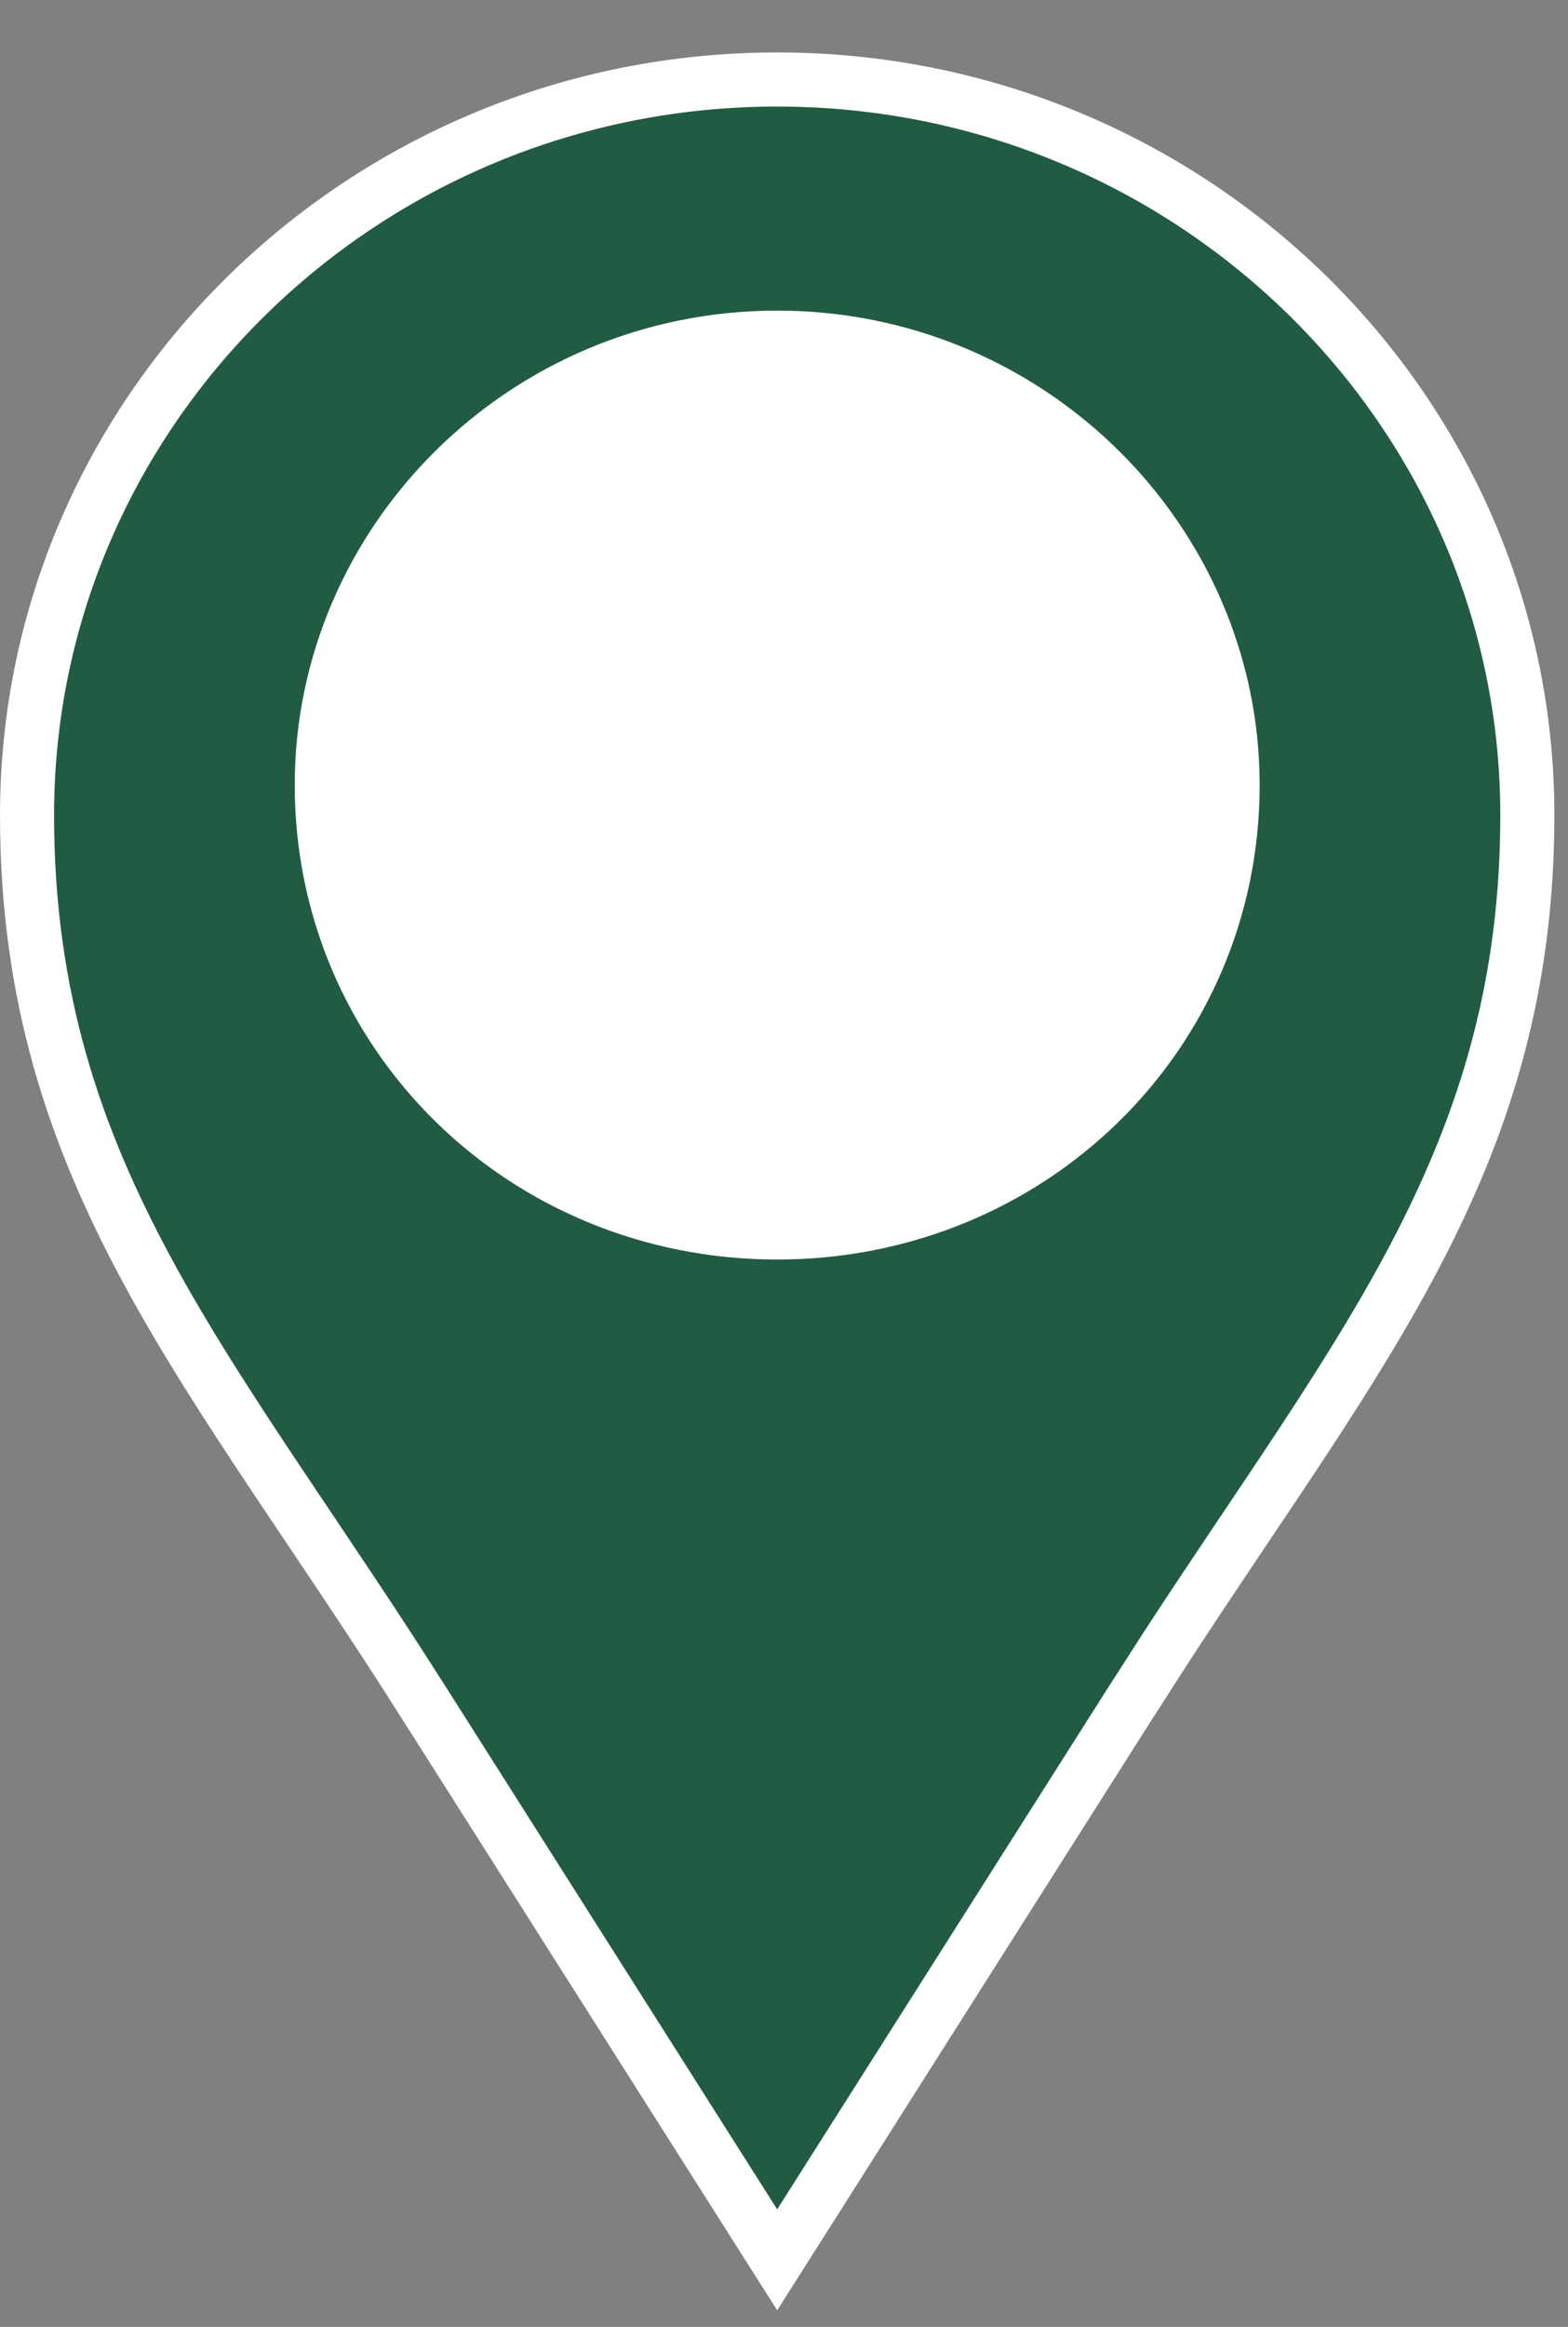
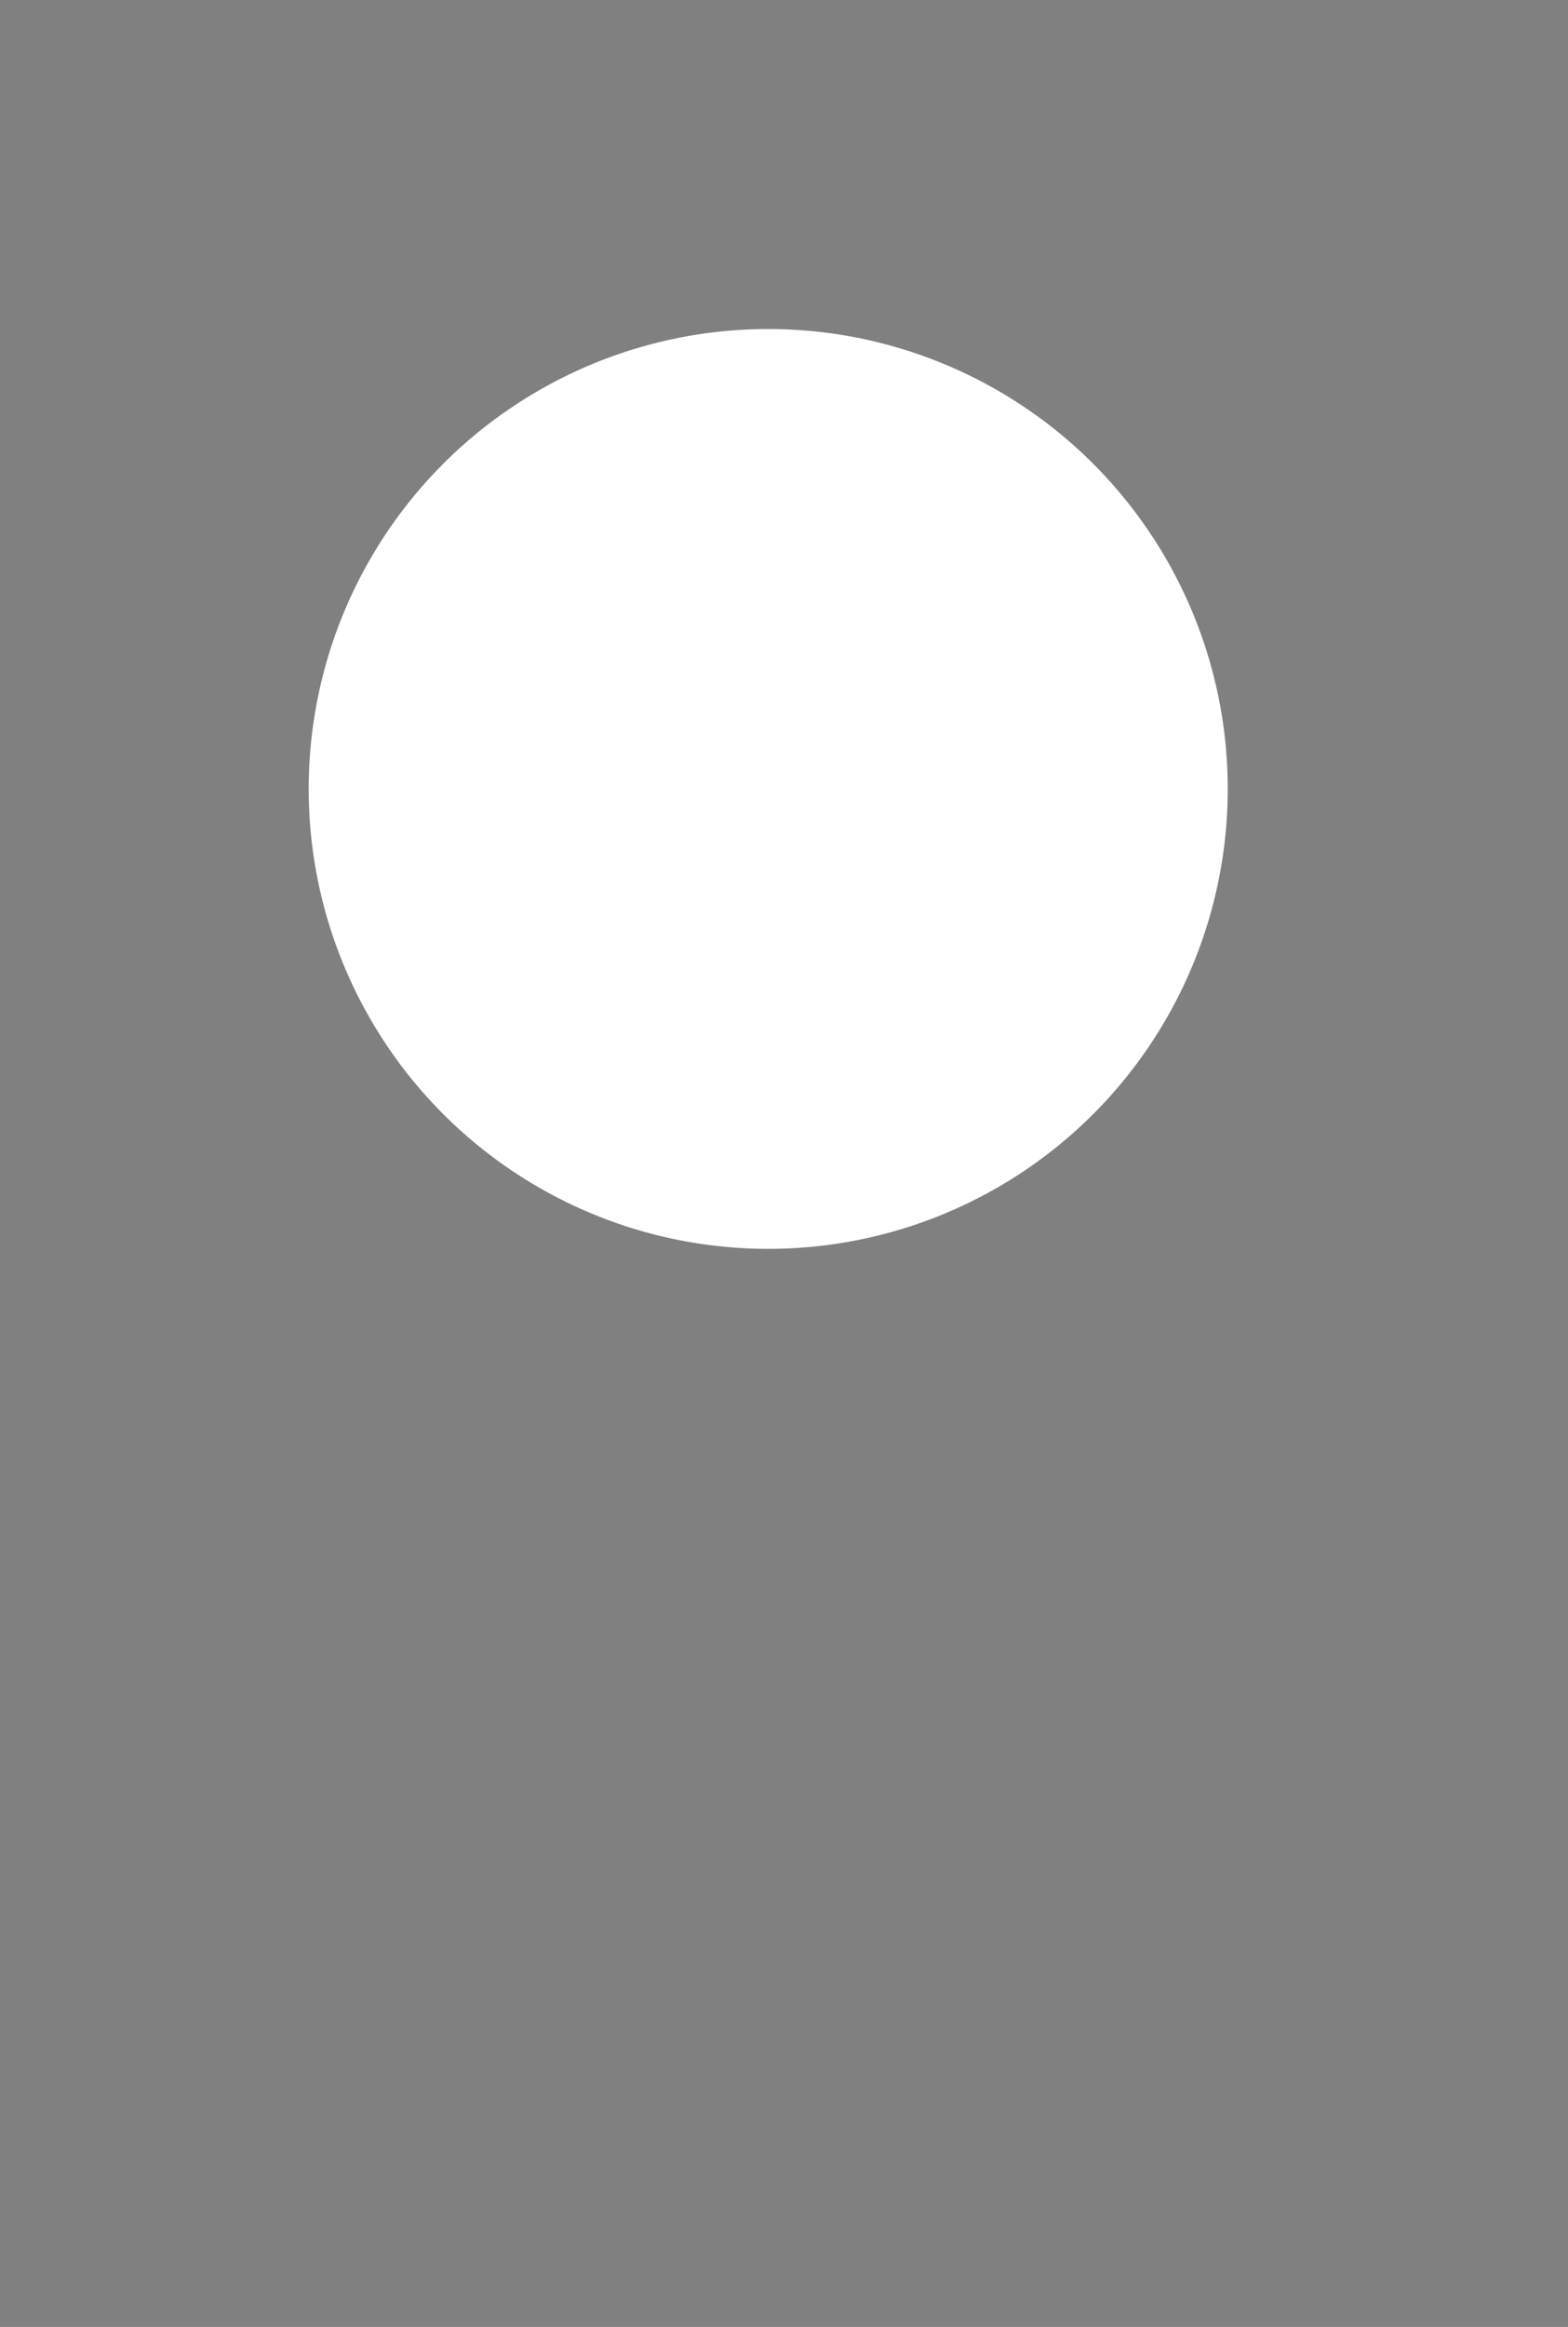
<svg xmlns="http://www.w3.org/2000/svg" width="29" height="43" viewBox="0 0 29 43" fill="none">
  <rect x="0" y="0" width="29" height="43" fill="#808080" stroke="none" />
  <circle cx="14.208" cy="14.579" r="8.499" fill="white" />
-   <path d="M14.374 1.469C22.03 1.469 28.248 7.58 28.248 15.062C28.248 21.337 25.183 24.895 21.582 30.419L20.855 31.55L14.374 41.76L7.893 31.55H7.892C3.986 25.357 0.5 21.754 0.5 15.062C0.5 7.58 6.718 1.469 14.374 1.469ZM14.374 6.24C9.689 6.24 5.951 10.01 5.951 14.507C5.951 19.12 9.693 22.775 14.374 22.775C19.055 22.775 22.797 19.121 22.797 14.507C22.797 10.01 19.06 6.24 14.374 6.24Z" fill="#215c42" stroke="white" />
</svg>